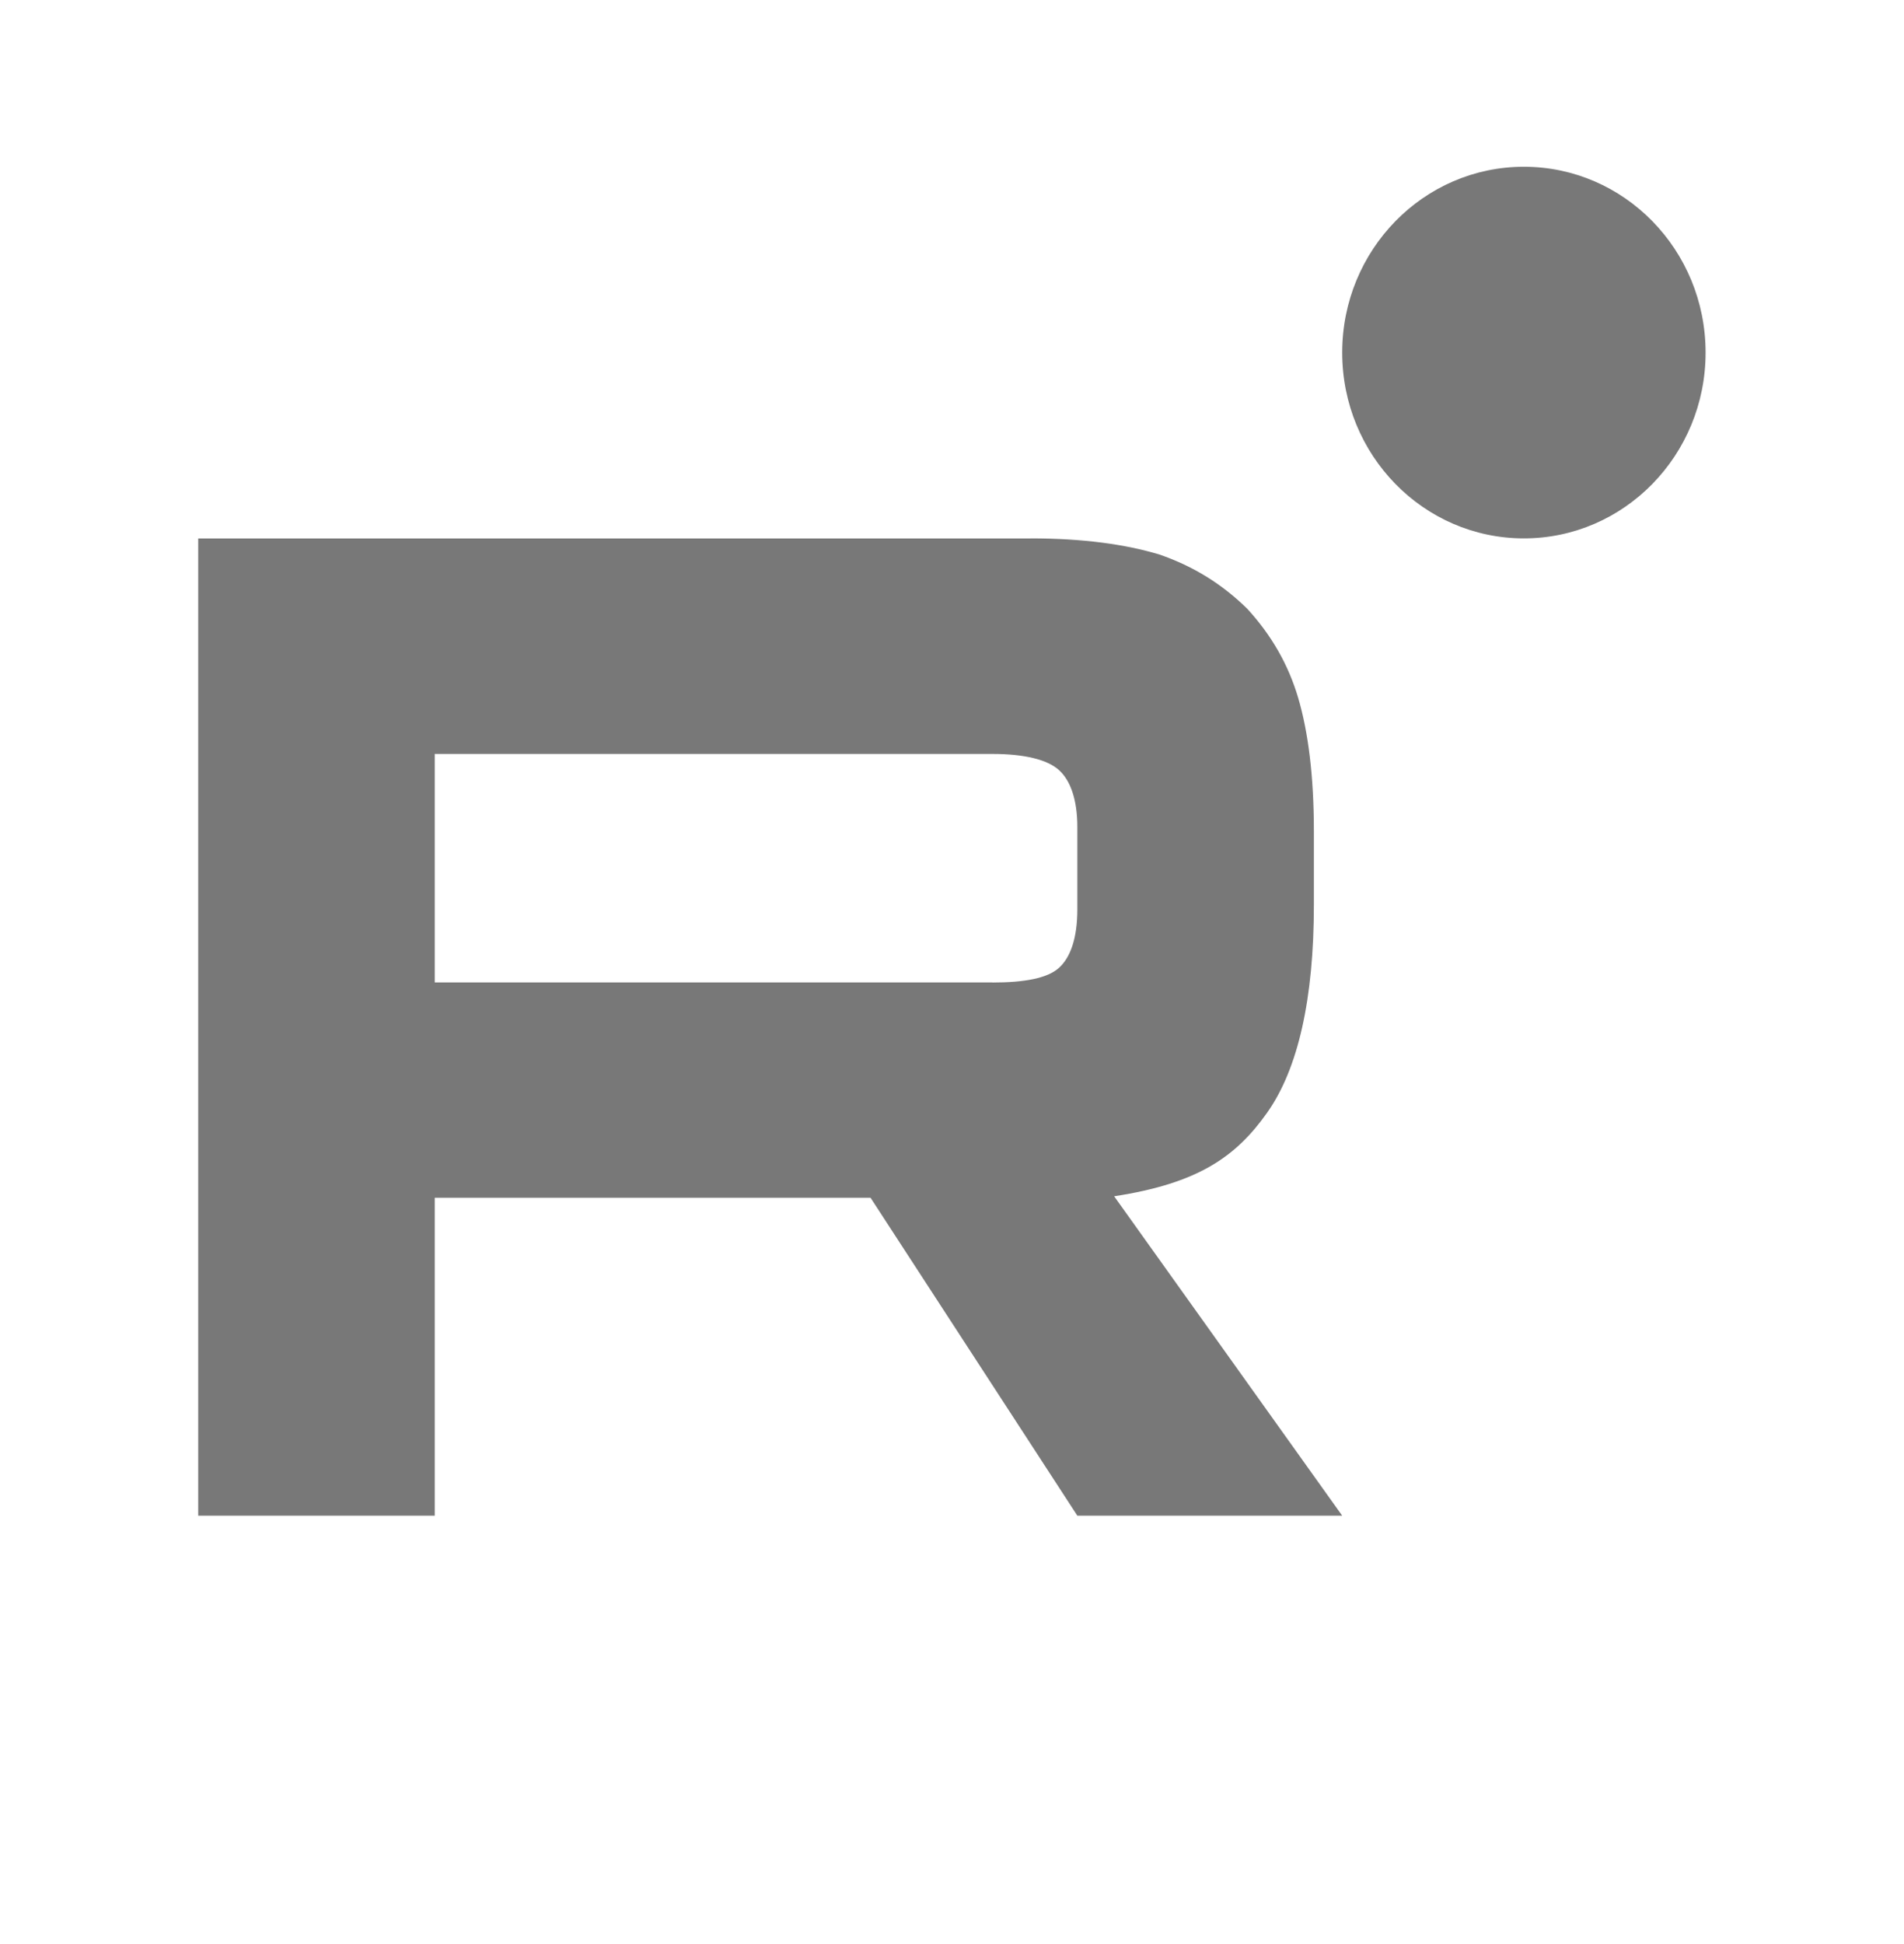
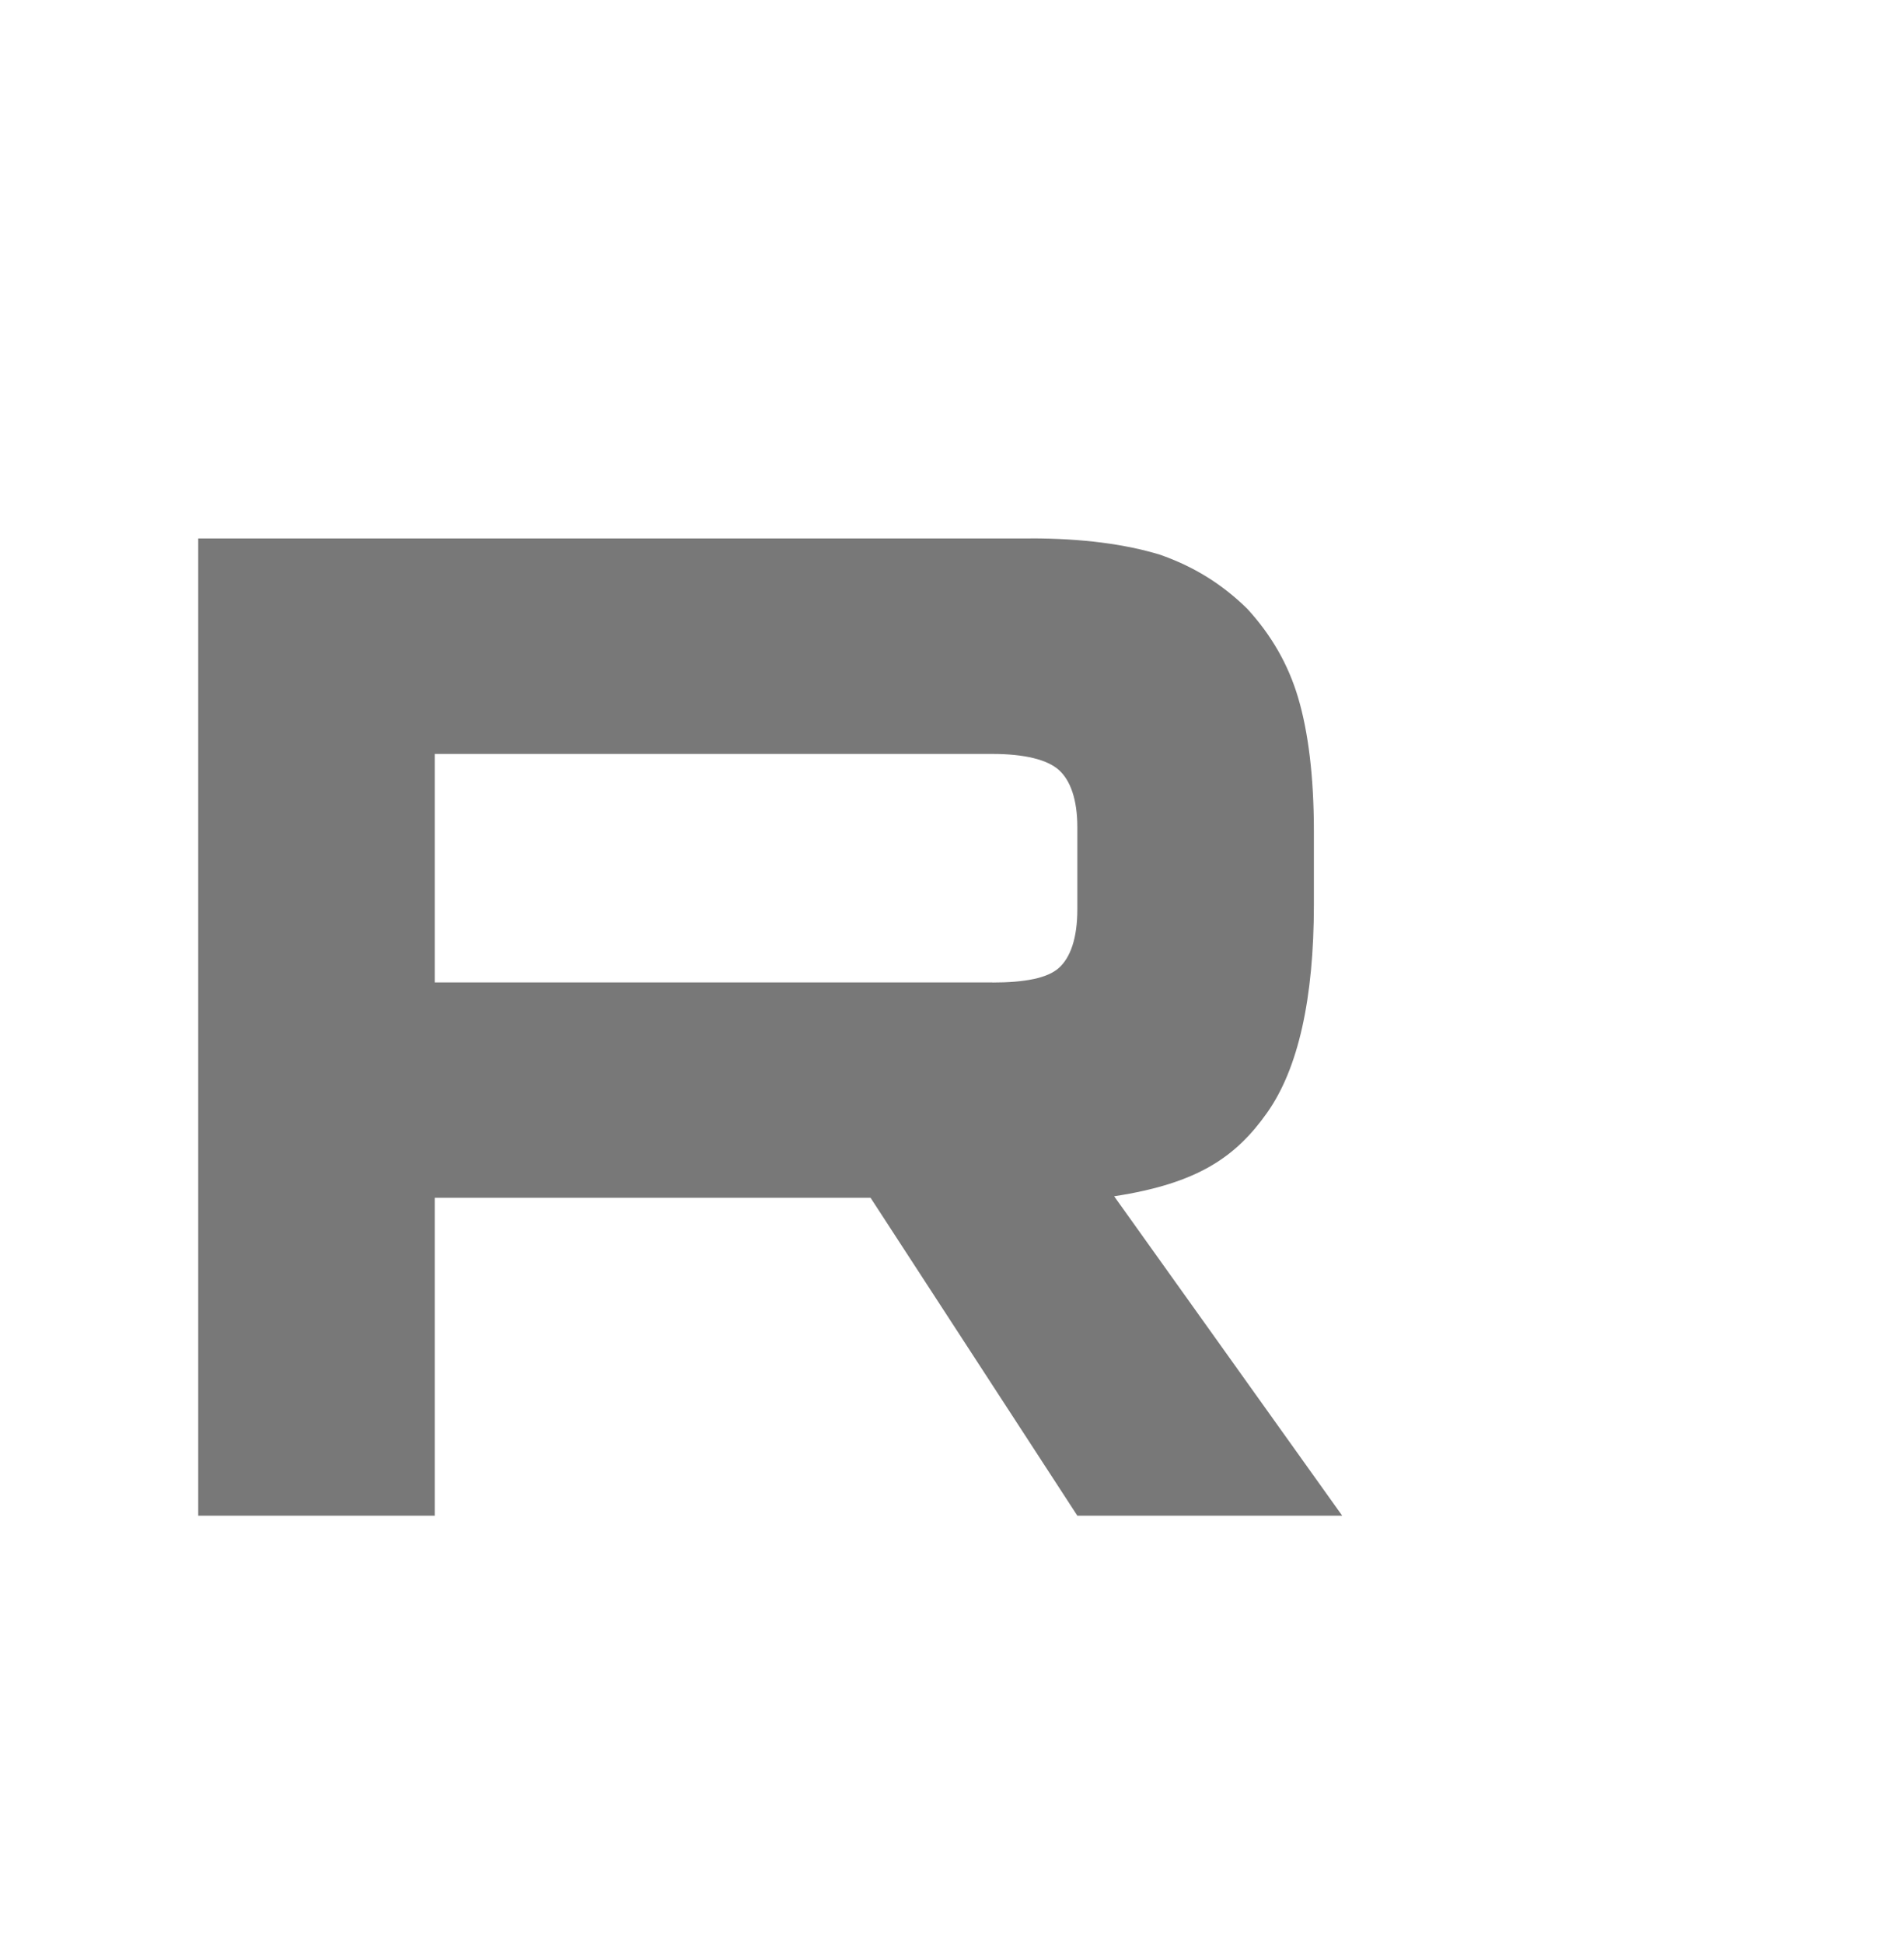
<svg xmlns="http://www.w3.org/2000/svg" width="48" height="49" viewBox="0 0 48 49" fill="none">
  <path d="M25.018 24.762H10.96V19.003H25.018C25.839 19.003 26.41 19.151 26.696 19.409C26.983 19.668 27.16 20.148 27.16 20.849V22.917C27.16 23.656 26.983 24.136 26.696 24.395C26.41 24.654 25.839 24.764 25.018 24.764V24.762ZM25.982 13.572H4.997V38.203H10.96V30.19H21.947L27.16 38.203H33.837L28.088 30.152C30.208 29.827 31.159 29.155 31.944 28.046C32.729 26.938 33.123 25.167 33.123 22.802V20.956C33.123 19.553 32.979 18.445 32.729 17.596C32.479 16.746 32.051 16.008 31.444 15.344C30.802 14.716 30.088 14.274 29.23 13.977C28.373 13.719 27.302 13.57 25.982 13.57V13.572Z" fill="#787878" />
-   <path d="M38.417 13.57C40.947 13.57 42.998 11.473 42.998 8.887C42.998 6.3 40.947 4.203 38.417 4.203C35.888 4.203 33.837 6.3 33.837 8.887C33.837 11.473 35.888 13.57 38.417 13.57Z" fill="#787878" />
</svg>